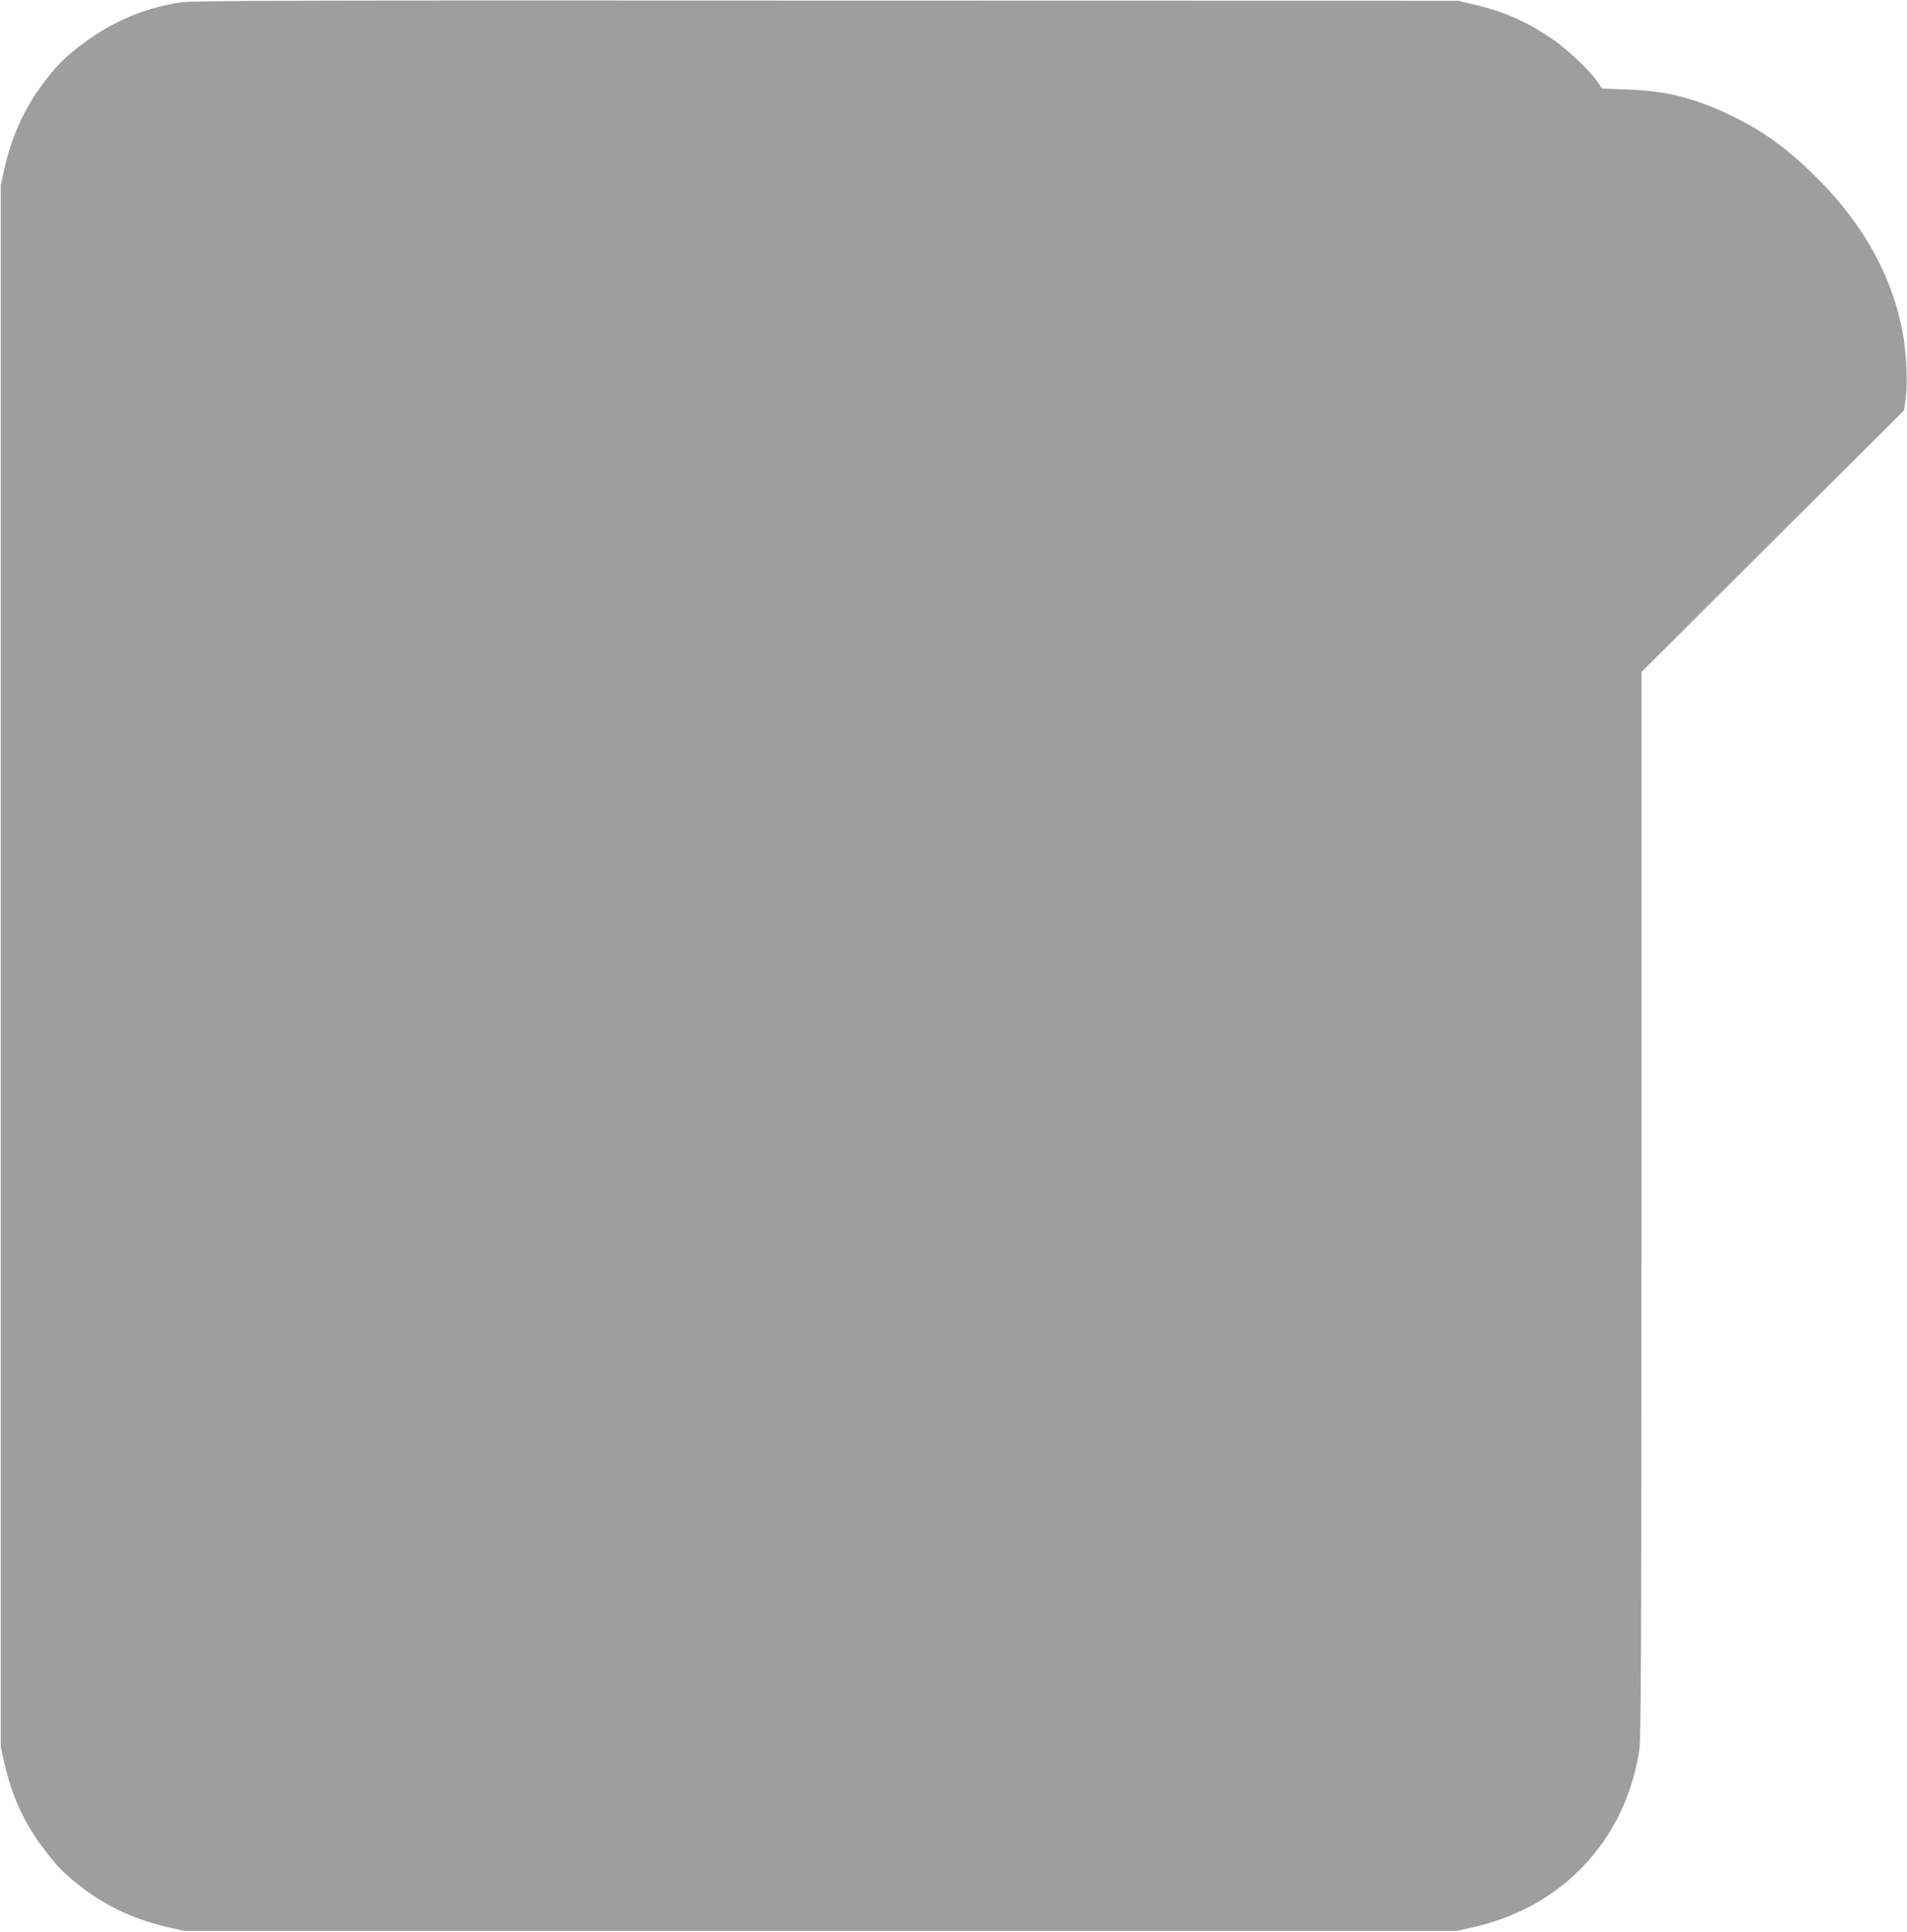
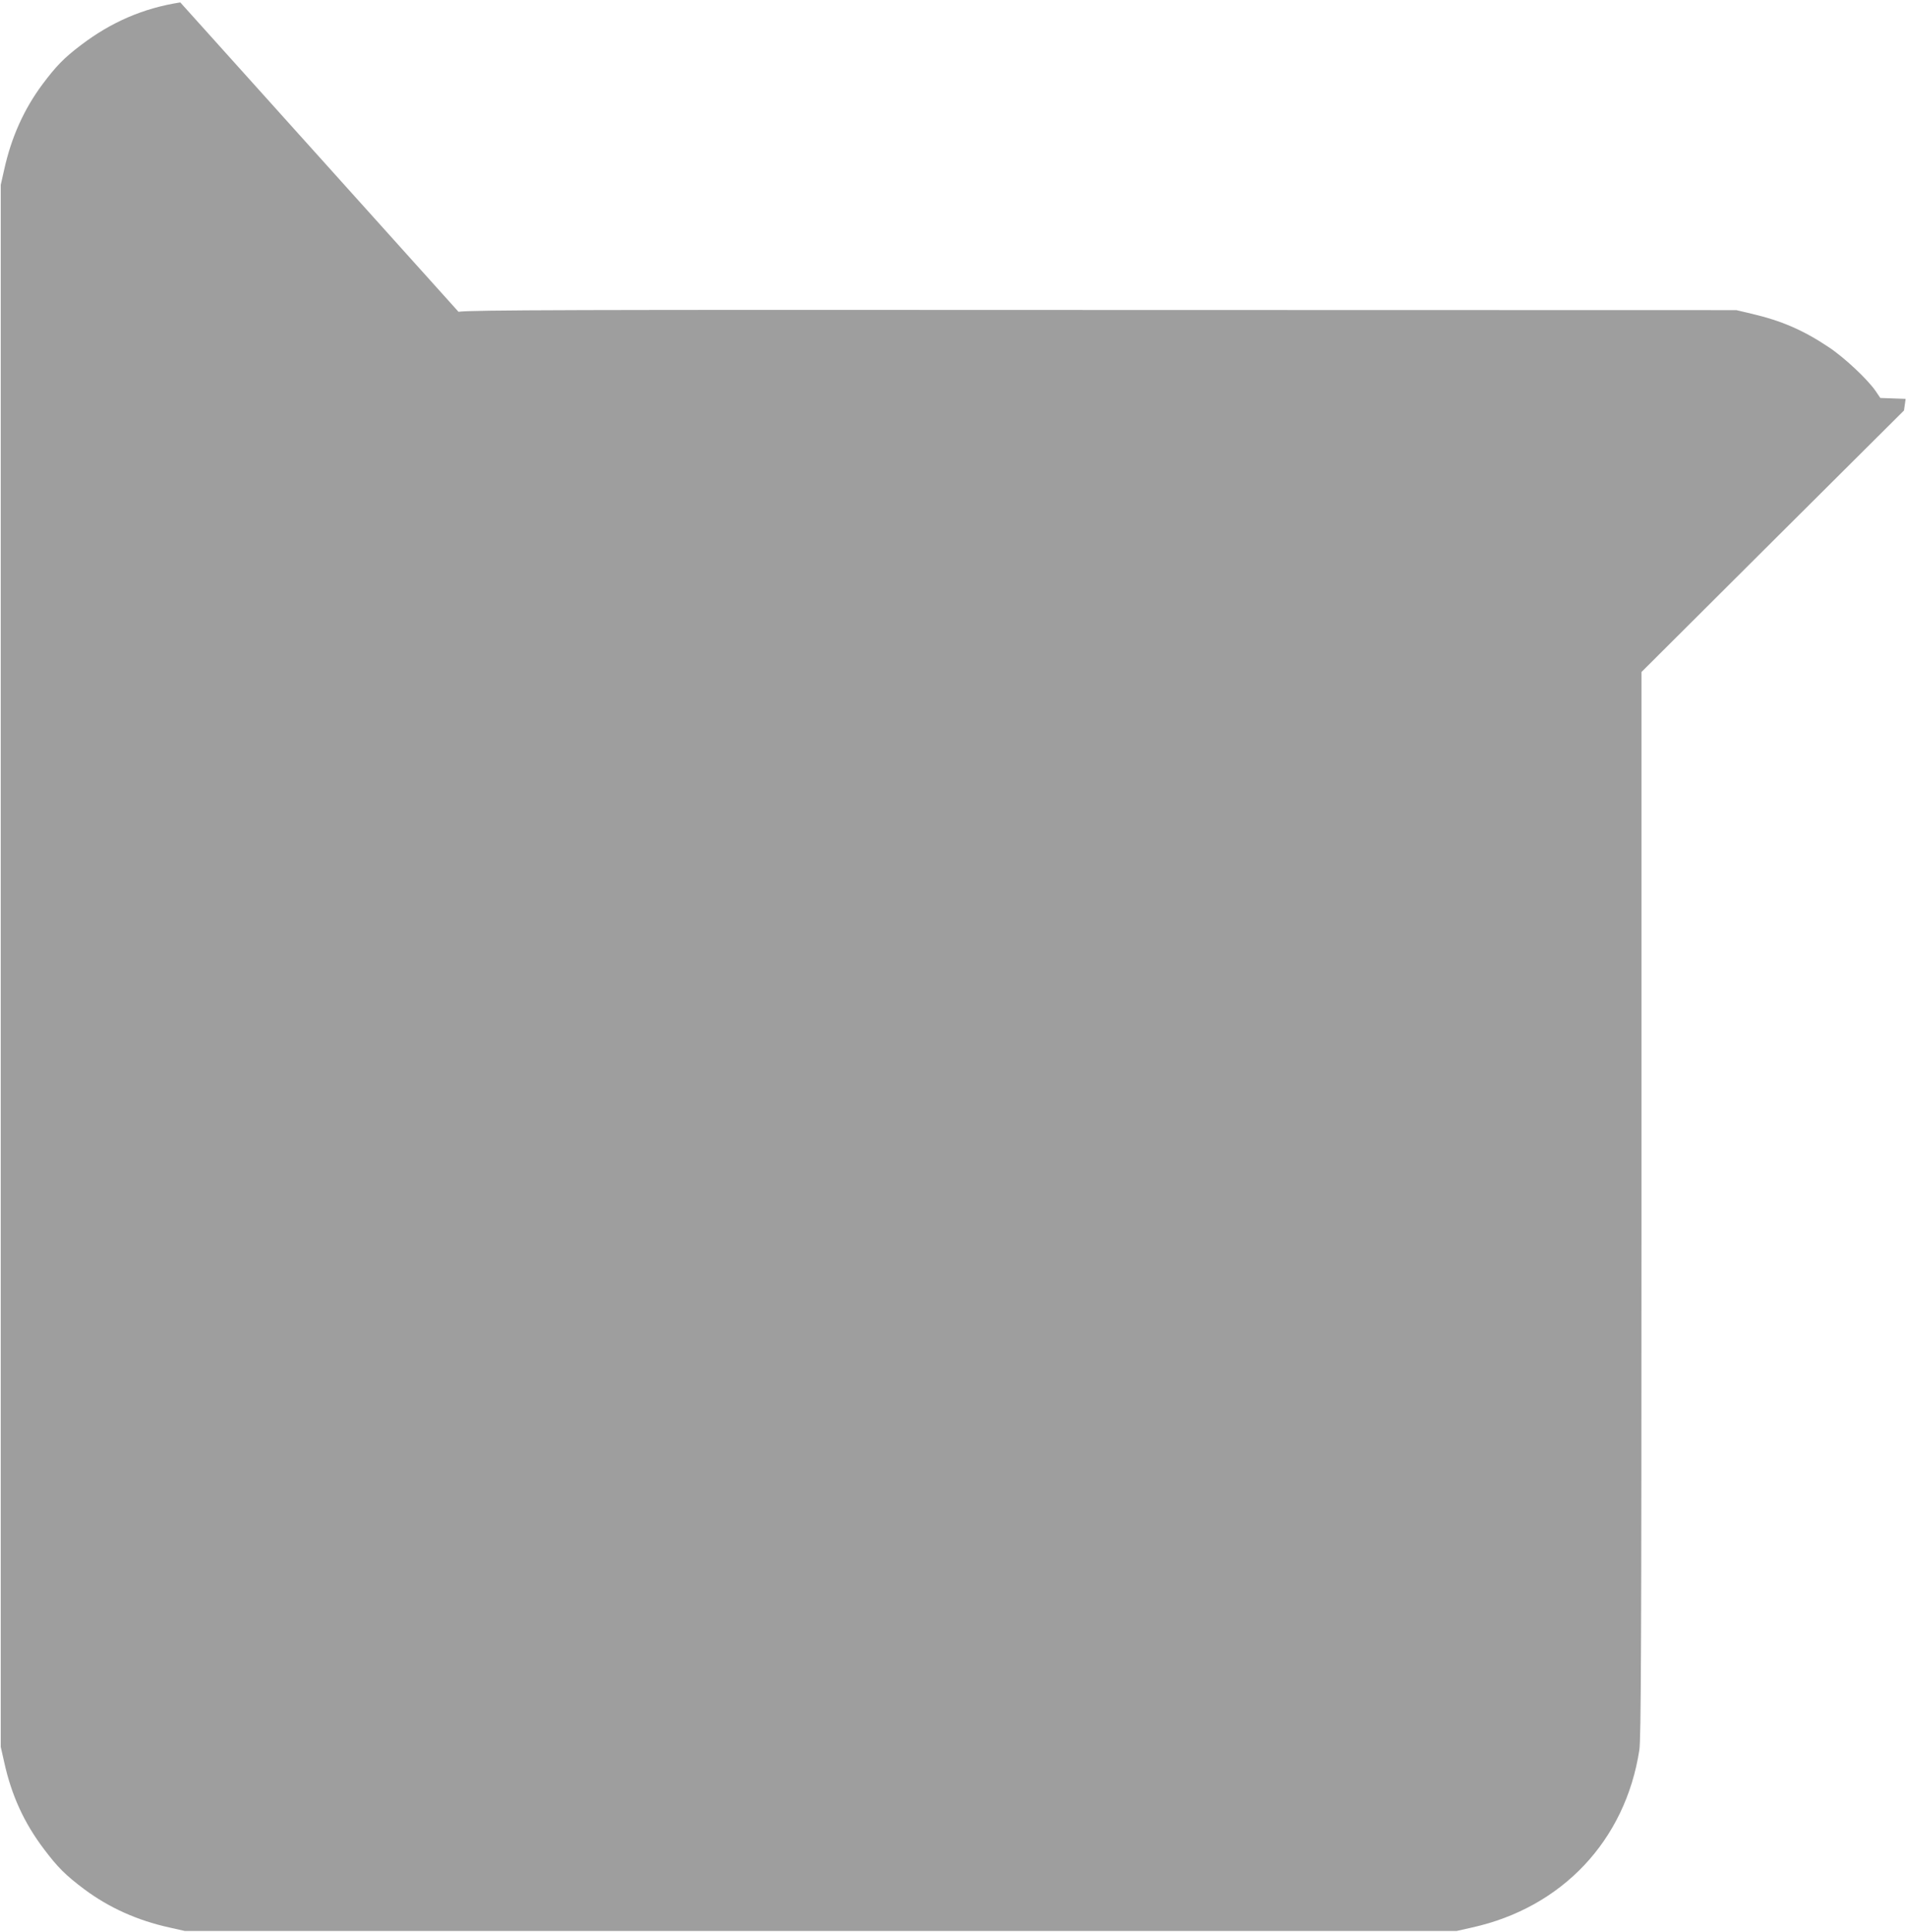
<svg xmlns="http://www.w3.org/2000/svg" version="1.0" width="1264pt" height="1280pt" viewBox="0 0 1264 1280" preserveAspectRatio="xMidYMid meet">
  <g transform="translate(0,1280) scale(0.1,-0.1)" fill="#9e9e9e" stroke="none">
-     <path d="M1195 12784 c-245 -38 -458 -130 -660 -284 -111 -84 -163 -138 -253 -258 -123 -165 -207 -352 -254 -565 l-23 -102 0 -5175 0 -5175 23 -102 c48 -219 132 -402 263 -575 92 -122 143 -173 267 -266 165 -123 352 -207 565 -254 l102 -23 4215 0 4215 0 102 23 c597 132 1017 577 1109 1177 11 75 14 669 14 3616 l0 3526 870 867 870 866 11 77 c15 104 5 311 -21 447 -75 386 -272 732 -596 1046 -178 173 -337 287 -537 383 -238 116 -435 166 -690 174 l-168 6 -31 46 c-54 78 -208 223 -313 292 -168 112 -314 175 -513 221 l-97 23 -4190 1 c-3540 2 -4204 0 -4280 -12z" />
+     <path d="M1195 12784 c-245 -38 -458 -130 -660 -284 -111 -84 -163 -138 -253 -258 -123 -165 -207 -352 -254 -565 l-23 -102 0 -5175 0 -5175 23 -102 c48 -219 132 -402 263 -575 92 -122 143 -173 267 -266 165 -123 352 -207 565 -254 l102 -23 4215 0 4215 0 102 23 c597 132 1017 577 1109 1177 11 75 14 669 14 3616 l0 3526 870 867 870 866 11 77 l-168 6 -31 46 c-54 78 -208 223 -313 292 -168 112 -314 175 -513 221 l-97 23 -4190 1 c-3540 2 -4204 0 -4280 -12z" />
  </g>
</svg>